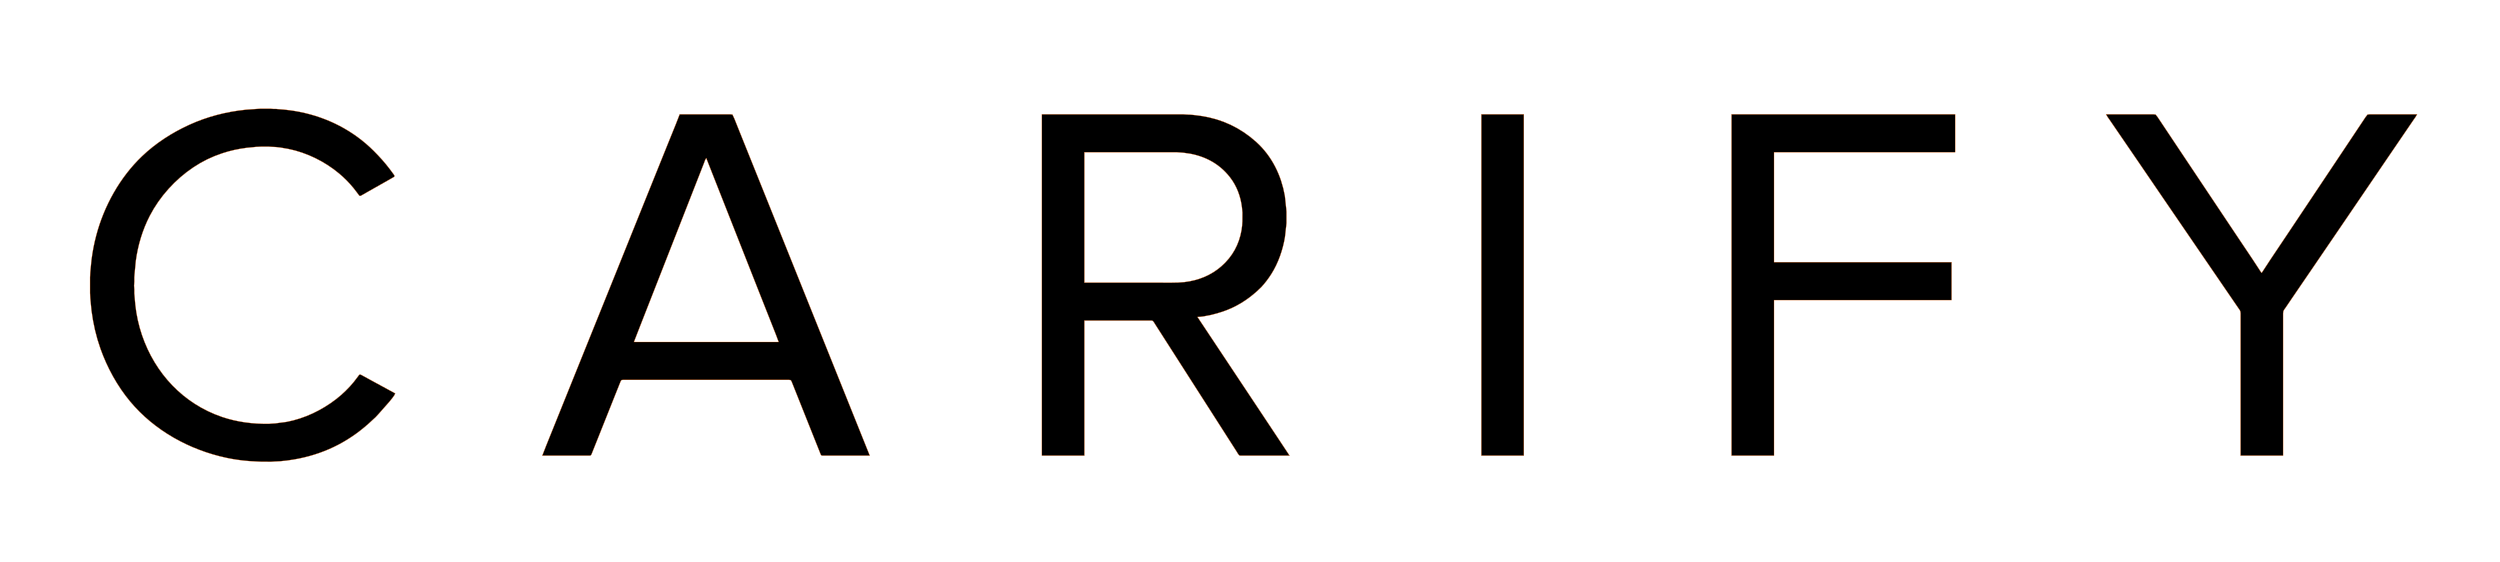
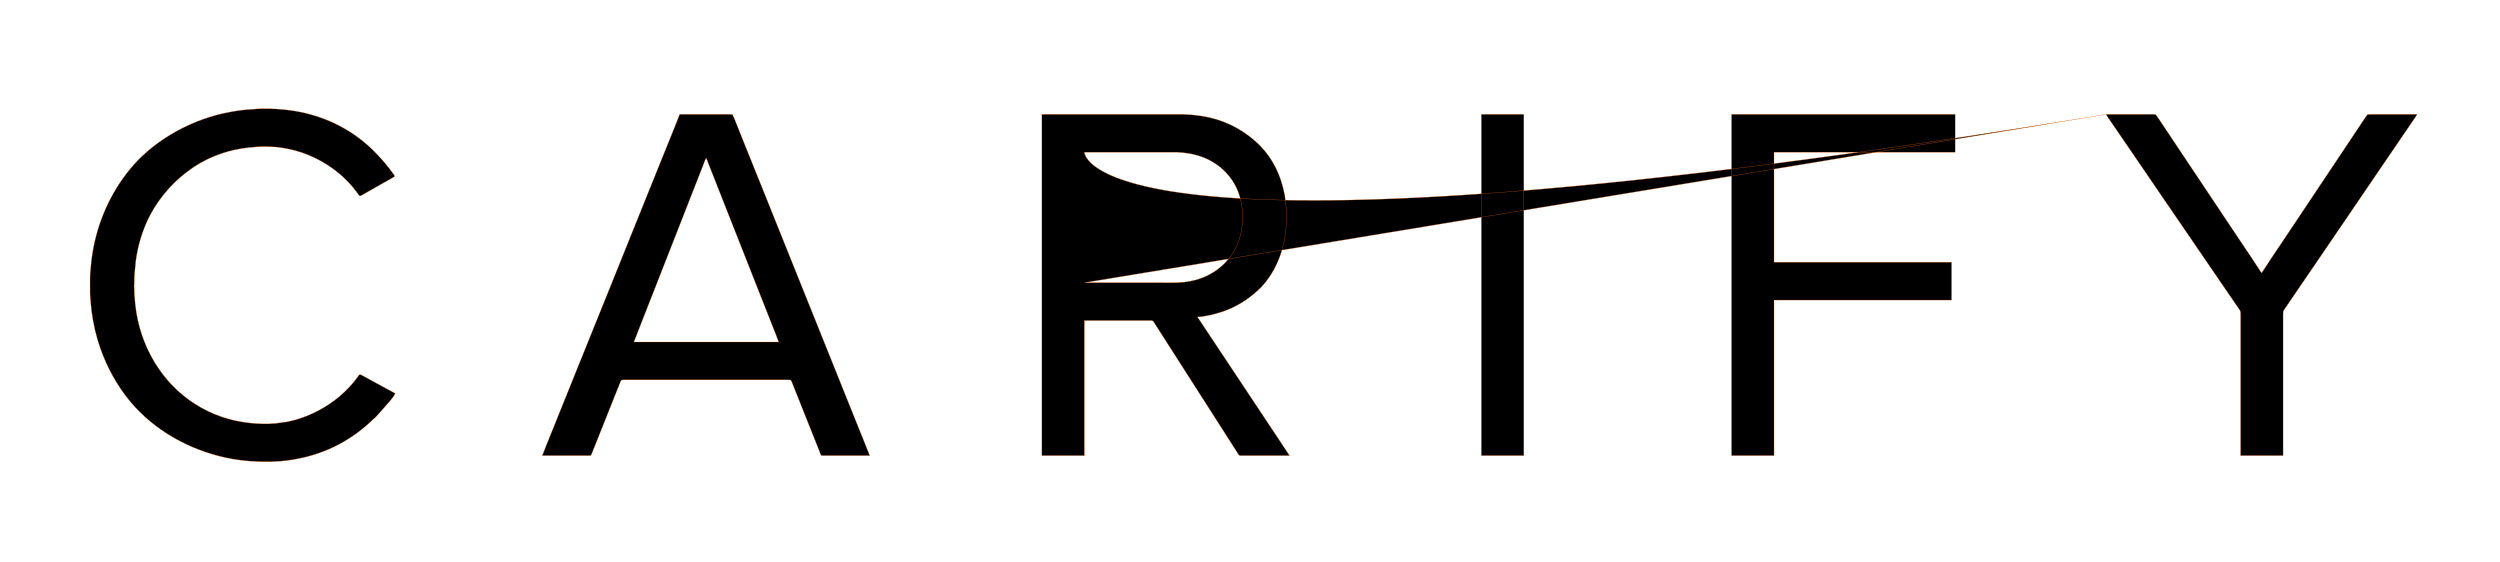
<svg xmlns="http://www.w3.org/2000/svg" width="135.736in" height="30.5in" viewBox="0 0 9773 2196">
-   <path id="Auswahl" fill="#000000" stroke="#ff6600" stroke-width="1" d="M 1545.00,1538.00            C 1545.00,1538.00 1485.00,1505.31 1485.00,1505.31              1485.00,1505.31 1445.00,1483.58 1445.00,1483.58              1445.00,1483.58 1418.00,1468.78 1418.00,1468.78              1415.71,1467.56 1409.36,1463.71 1407.09,1464.01              1404.07,1464.42 1400.98,1469.65 1399.29,1472.00              1399.29,1472.00 1383.20,1493.00 1383.20,1493.00              1363.80,1517.04 1338.48,1541.48 1314.00,1560.35              1257.34,1604.02 1190.50,1636.09 1120.00,1649.39              1120.00,1649.39 1076.00,1655.17 1076.00,1655.17              1076.00,1655.17 1061.00,1656.09 1061.00,1656.09              1061.00,1656.09 1051.00,1657.00 1051.00,1657.00              988.98,1657.72 926.95,1650.07 868.00,1630.00              716.86,1578.52 606.11,1460.05 555.00,1310.00              541.96,1271.70 533.14,1231.22 528.84,1191.00              528.84,1191.00 525.91,1157.00 525.91,1157.00              525.91,1157.00 525.00,1147.00 525.00,1147.00              525.00,1147.00 525.00,1131.00 525.00,1131.00              525.00,1131.00 524.00,1117.00 524.00,1117.00              524.00,1117.00 525.00,1101.00 525.00,1101.00              525.00,1101.00 525.00,1084.00 525.00,1084.00              525.00,1084.00 525.91,1072.00 525.91,1072.00              525.91,1072.00 530.72,1021.00 530.72,1021.00              538.78,959.72 556.89,898.99 585.26,844.00              624.21,768.51 685.44,701.04 756.00,654.00              792.37,629.75 827.60,612.80 869.00,599.00              900.83,588.39 930.80,582.05 964.00,577.72              964.00,577.72 1002.00,574.00 1002.00,574.00              1002.00,574.00 1023.00,573.00 1023.00,573.00              1023.00,573.00 1049.00,573.00 1049.00,573.00              1049.00,573.00 1064.00,574.00 1064.00,574.00              1084.32,574.24 1107.03,578.01 1127.00,582.00              1198.80,596.36 1269.98,631.43 1326.00,678.44              1346.80,695.89 1364.65,714.06 1381.92,735.00              1381.92,735.00 1396.58,754.00 1396.58,754.00              1396.58,754.00 1404.51,764.64 1404.51,764.64              1407.85,767.54 1410.80,765.08 1414.00,763.28              1414.00,763.28 1435.00,751.28 1435.00,751.28              1435.00,751.28 1517.00,704.85 1517.00,704.85              1517.00,704.85 1536.00,694.00 1536.00,694.00              1538.24,692.70 1542.33,690.96 1542.18,687.90              1542.06,685.64 1539.04,681.87 1537.71,680.00              1537.71,680.00 1523.63,661.00 1523.63,661.00              1504.61,635.75 1483.32,612.32 1461.00,590.00              1381.81,510.81 1281.38,459.48 1172.00,437.60              1144.88,432.18 1117.54,428.80 1090.00,426.91              1090.00,426.91 1080.00,425.96 1080.00,425.96              1080.00,425.96 1069.00,425.96 1069.00,425.96              1069.00,425.96 1057.00,425.00 1057.00,425.00              1057.00,425.00 1019.00,425.00 1019.00,425.00              1019.00,425.00 1002.00,426.00 1002.00,426.00              1002.00,426.00 962.00,428.83 962.00,428.83              885.16,436.52 809.30,456.03 739.00,488.31              671.74,519.19 608.61,559.76 555.00,611.04              468.59,693.69 406.44,805.63 376.12,921.00              367.45,953.97 362.12,982.23 357.72,1016.00              357.72,1016.00 353.91,1055.00 353.91,1055.00              353.91,1055.00 353.00,1065.00 353.00,1065.00              353.00,1065.00 352.00,1084.00 352.00,1084.00              352.00,1084.00 352.00,1146.00 352.00,1146.00              352.00,1146.00 353.00,1165.00 353.00,1165.00              353.00,1165.00 353.91,1175.00 353.91,1175.00              353.91,1175.00 357.72,1214.00 357.72,1214.00              364.35,1264.86 375.48,1314.62 392.69,1363.00              418.96,1436.83 458.26,1508.70 508.43,1569.00              603.72,1683.51 741.17,1759.01 886.00,1789.79              942.89,1801.88 1001.00,1805.67 1059.00,1805.00              1059.00,1805.00 1073.00,1804.00 1073.00,1804.00              1100.59,1803.87 1139.69,1798.26 1167.00,1792.80              1278.86,1770.43 1374.49,1719.95 1457.00,1641.04              1457.00,1641.04 1468.00,1631.00 1468.00,1631.00              1468.00,1631.00 1480.09,1618.00 1480.09,1618.00              1480.09,1618.00 1522.40,1570.00 1522.40,1570.00              1527.94,1563.08 1542.94,1545.58 1545.00,1538.00 Z            M 2657.00,447.00            C 2657.00,447.00 2642.20,485.00 2642.20,485.00              2642.20,485.00 2611.40,561.00 2611.40,561.00              2611.40,561.00 2516.60,796.00 2516.60,796.00              2516.60,796.00 2399.40,1087.00 2399.40,1087.00              2399.40,1087.00 2241.60,1478.00 2241.60,1478.00              2241.60,1478.00 2160.99,1678.00 2160.99,1678.00              2160.99,1678.00 2135.58,1741.00 2135.58,1741.00              2135.58,1741.00 2120.00,1781.00 2120.00,1781.00              2120.00,1781.00 2302.00,1781.00 2302.00,1781.00              2304.17,1781.00 2307.68,1781.23 2309.50,1779.98              2311.88,1778.34 2315.35,1768.13 2316.60,1765.00              2316.60,1765.00 2335.40,1718.00 2335.40,1718.00              2335.40,1718.00 2406.80,1539.00 2406.80,1539.00              2406.80,1539.00 2422.40,1500.00 2422.40,1500.00              2428.33,1485.16 2427.33,1485.02 2437.00,1485.00              2437.00,1485.00 3083.00,1485.00 3083.00,1485.00              3093.32,1485.02 3092.29,1485.72 3098.40,1501.00              3098.40,1501.00 3113.60,1539.00 3113.60,1539.00              3113.60,1539.00 3185.00,1718.00 3185.00,1718.00              3185.00,1718.00 3203.80,1765.00 3203.80,1765.00              3204.97,1767.93 3208.65,1778.49 3210.70,1780.01              3212.38,1781.26 3215.94,1781.00 3218.00,1781.00              3218.00,1781.00 3400.00,1781.00 3400.00,1781.00              3400.00,1781.00 2990.60,762.00 2990.60,762.00              2990.60,762.00 2893.60,521.00 2893.60,521.00              2893.60,521.00 2871.20,465.00 2871.20,465.00              2871.20,465.00 2863.35,447.99 2863.35,447.99              2863.35,447.99 2856.00,447.00 2856.00,447.00              2856.00,447.00 2657.00,447.00 2657.00,447.00 Z            M 4073.00,447.00            C 4073.00,447.00 4073.00,1781.00 4073.00,1781.00              4073.00,1781.00 4239.00,1781.00 4239.00,1781.00              4239.00,1781.00 4239.00,1253.00 4239.00,1253.00              4239.00,1253.00 4498.00,1253.00 4498.00,1253.00              4499.97,1253.00 4503.12,1252.88 4504.91,1253.60              4508.96,1255.22 4513.63,1264.19 4516.05,1268.00              4516.05,1268.00 4541.05,1307.00 4541.05,1307.00              4541.05,1307.00 4652.42,1481.00 4652.42,1481.00              4652.42,1481.00 4736.31,1612.00 4736.31,1612.00              4736.31,1612.00 4799.00,1710.00 4799.00,1710.00              4799.00,1710.00 4832.95,1763.00 4832.95,1763.00              4835.16,1766.49 4842.21,1779.05 4845.33,1780.43              4846.93,1781.14 4850.19,1781.00 4852.00,1781.00              4852.00,1781.00 5041.00,1781.00 5041.00,1781.00              5041.00,1781.00 4996.67,1714.00 4996.67,1714.00              4996.67,1714.00 4916.33,1593.00 4916.33,1593.00              4916.33,1593.00 4681.00,1239.00 4681.00,1239.00              4709.59,1238.37 4752.71,1227.30 4780.00,1218.00              4830.79,1200.70 4874.20,1173.99 4914.00,1138.17              4914.00,1138.17 4930.91,1122.00 4930.91,1122.00              4945.53,1106.31 4958.48,1089.11 4969.95,1071.00              4997.02,1028.26 5014.84,976.79 5023.08,927.00              5023.08,927.00 5028.09,882.00 5028.09,882.00              5028.09,882.00 5029.00,872.00 5029.00,872.00              5029.00,872.00 5029.00,828.00 5029.00,828.00              5029.00,828.00 5028.09,816.00 5028.09,816.00              5028.09,816.00 5022.75,766.00 5022.75,766.00              5008.77,685.45 4972.19,610.53 4911.00,555.17              4849.63,499.65 4776.88,465.33 4695.00,453.27              4677.27,450.66 4658.90,448.21 4641.00,448.00              4641.00,448.00 4626.00,447.00 4626.00,447.00              4626.00,447.00 4574.00,447.00 4574.00,447.00              4574.00,447.00 4491.00,447.00 4491.00,447.00              4491.00,447.00 4073.00,447.00 4073.00,447.00 Z            M 5791.00,447.00            C 5791.00,447.00 5791.00,1781.00 5791.00,1781.00              5791.00,1781.00 5957.00,1781.00 5957.00,1781.00              5957.00,1781.00 5957.00,447.00 5957.00,447.00              5957.00,447.00 5791.00,447.00 5791.00,447.00 Z            M 6769.00,447.00            C 6769.00,447.00 6769.00,1781.00 6769.00,1781.00              6769.00,1781.00 6935.00,1781.00 6935.00,1781.00              6935.00,1781.00 6935.00,1173.00 6935.00,1173.00              6935.00,1173.00 7629.00,1173.00 7629.00,1173.00              7629.00,1173.00 7629.00,1025.00 7629.00,1025.00              7629.00,1025.00 6935.00,1025.00 6935.00,1025.00              6935.00,1025.00 6935.00,595.00 6935.00,595.00              6935.00,595.00 7643.00,595.00 7643.00,595.00              7643.00,595.00 7643.00,447.00 7643.00,447.00              7643.00,447.00 6769.00,447.00 6769.00,447.00 Z            M 8233.00,447.00            C 8236.67,454.52 8241.97,461.11 8246.66,468.00              8246.66,468.00 8273.33,507.00 8273.33,507.00              8273.33,507.00 8362.98,638.00 8362.98,638.00              8362.98,638.00 8451.02,767.00 8451.02,767.00              8451.02,767.00 8621.34,1016.00 8621.34,1016.00              8621.34,1016.00 8723.33,1165.00 8723.33,1165.00              8723.33,1165.00 8748.67,1202.00 8748.67,1202.00              8754.75,1211.10 8758.98,1213.85 8759.00,1225.00              8759.00,1225.00 8759.00,1781.00 8759.00,1781.00              8759.00,1781.00 8925.00,1781.00 8925.00,1781.00              8925.00,1781.00 8925.00,1225.00 8925.00,1225.00              8925.02,1213.29 8929.57,1210.29 8935.98,1201.00              8935.98,1201.00 8960.34,1165.00 8960.34,1165.00              8960.34,1165.00 9060.67,1018.00 9060.67,1018.00              9060.67,1018.00 9149.98,887.00 9149.98,887.00              9149.98,887.00 9328.34,625.00 9328.34,625.00              9328.34,625.00 9406.02,511.00 9406.02,511.00              9406.02,511.00 9435.33,468.00 9435.33,468.00              9439.96,461.07 9445.34,454.50 9449.00,447.00              9449.00,447.00 9263.00,447.00 9263.00,447.00              9263.00,447.00 9255.18,448.02 9255.18,448.02              9255.18,448.02 9247.33,458.00 9247.33,458.00              9247.33,458.00 9231.33,482.00 9231.33,482.00              9231.33,482.00 9157.33,593.00 9157.33,593.00              9157.33,593.00 8945.00,911.00 8945.00,911.00              8945.00,911.00 8876.00,1014.00 8876.00,1014.00              8876.00,1014.00 8842.00,1066.00 8842.00,1066.00              8842.00,1066.00 8840.00,1066.00 8840.00,1066.00              8840.00,1066.00 8806.00,1014.00 8806.00,1014.00              8806.00,1014.00 8737.00,911.00 8737.00,911.00              8737.00,911.00 8524.67,593.00 8524.67,593.00              8524.67,593.00 8450.67,482.00 8450.67,482.00              8450.67,482.00 8434.67,458.00 8434.67,458.00              8434.67,458.00 8426.82,448.02 8426.82,448.02              8426.82,448.02 8419.00,447.00 8419.00,447.00              8419.00,447.00 8233.00,447.00 8233.00,447.00 Z            M 4239.00,1105.00            C 4239.00,1105.00 4239.00,595.00 4239.00,595.00              4239.00,595.00 4600.00,595.00 4600.00,595.00              4600.00,595.00 4625.00,596.83 4625.00,596.83              4698.13,604.14 4762.49,633.95 4808.34,693.00              4835.00,727.35 4850.02,768.05 4855.15,811.00              4855.15,811.00 4857.00,831.00 4857.00,831.00              4857.26,853.91 4857.37,876.33 4853.57,899.00              4844.11,955.34 4818.10,1002.92 4775.00,1040.71              4733.86,1076.79 4684.95,1096.16 4631.00,1102.72              4600.38,1106.44 4551.45,1105.00 4519.00,1105.00              4519.00,1105.00 4239.00,1105.00 4239.00,1105.00 Z            M 2761.00,618.00            C 2761.00,618.00 2781.80,671.00 2781.80,671.00              2781.80,671.00 2824.80,780.00 2824.80,780.00              2824.80,780.00 2963.20,1131.00 2963.20,1131.00              2963.20,1131.00 3016.20,1265.00 3016.20,1265.00              3016.20,1265.00 3033.60,1309.00 3033.60,1309.00              3033.60,1309.00 3044.00,1337.00 3044.00,1337.00              3044.00,1337.00 2478.00,1337.00 2478.00,1337.00              2478.00,1337.00 2499.80,1281.00 2499.80,1281.00              2499.80,1281.00 2540.19,1178.00 2540.19,1178.00              2540.19,1178.00 2676.19,831.00 2676.19,831.00              2676.19,831.00 2734.19,683.00 2734.19,683.00              2734.19,683.00 2751.80,638.00 2751.80,638.00              2754.15,632.13 2756.84,622.35 2761.00,618.00 Z" />
+   <path id="Auswahl" fill="#000000" stroke="#ff6600" stroke-width="1" d="M 1545.00,1538.00            C 1545.00,1538.00 1485.00,1505.31 1485.00,1505.31              1485.00,1505.31 1445.00,1483.58 1445.00,1483.58              1445.00,1483.58 1418.00,1468.78 1418.00,1468.78              1415.71,1467.56 1409.36,1463.71 1407.09,1464.01              1404.07,1464.42 1400.98,1469.65 1399.29,1472.00              1399.29,1472.00 1383.20,1493.00 1383.20,1493.00              1363.80,1517.04 1338.48,1541.48 1314.00,1560.35              1257.34,1604.02 1190.50,1636.09 1120.00,1649.39              1120.00,1649.39 1076.00,1655.17 1076.00,1655.17              1076.00,1655.17 1061.00,1656.09 1061.00,1656.09              1061.00,1656.09 1051.00,1657.00 1051.00,1657.00              988.98,1657.72 926.95,1650.07 868.00,1630.00              716.86,1578.52 606.11,1460.05 555.00,1310.00              541.96,1271.70 533.14,1231.22 528.84,1191.00              528.84,1191.00 525.91,1157.00 525.91,1157.00              525.91,1157.00 525.00,1147.00 525.00,1147.00              525.00,1147.00 525.00,1131.00 525.00,1131.00              525.00,1131.00 524.00,1117.00 524.00,1117.00              524.00,1117.00 525.00,1101.00 525.00,1101.00              525.00,1101.00 525.00,1084.00 525.00,1084.00              525.00,1084.00 525.91,1072.00 525.91,1072.00              525.91,1072.00 530.72,1021.00 530.72,1021.00              538.78,959.72 556.89,898.99 585.26,844.00              624.21,768.51 685.44,701.04 756.00,654.00              792.37,629.75 827.60,612.80 869.00,599.00              900.83,588.39 930.80,582.05 964.00,577.72              964.00,577.72 1002.00,574.00 1002.00,574.00              1002.00,574.00 1023.00,573.00 1023.00,573.00              1023.00,573.00 1049.00,573.00 1049.00,573.00              1049.00,573.00 1064.00,574.00 1064.00,574.00              1084.32,574.24 1107.03,578.01 1127.00,582.00              1198.80,596.36 1269.98,631.43 1326.00,678.44              1346.80,695.89 1364.65,714.06 1381.92,735.00              1381.92,735.00 1396.58,754.00 1396.58,754.00              1396.58,754.00 1404.51,764.64 1404.51,764.64              1407.85,767.54 1410.80,765.08 1414.00,763.28              1414.00,763.28 1435.00,751.28 1435.00,751.28              1435.00,751.28 1517.00,704.85 1517.00,704.85              1517.00,704.85 1536.00,694.00 1536.00,694.00              1538.24,692.70 1542.33,690.96 1542.18,687.90              1542.06,685.64 1539.04,681.87 1537.71,680.00              1537.71,680.00 1523.63,661.00 1523.63,661.00              1504.61,635.75 1483.32,612.32 1461.00,590.00              1381.81,510.81 1281.38,459.48 1172.00,437.60              1144.88,432.18 1117.54,428.80 1090.00,426.91              1090.00,426.91 1080.00,425.96 1080.00,425.96              1080.00,425.96 1069.00,425.96 1069.00,425.96              1069.00,425.96 1057.00,425.00 1057.00,425.00              1057.00,425.00 1019.00,425.00 1019.00,425.00              1019.00,425.00 1002.00,426.00 1002.00,426.00              1002.00,426.00 962.00,428.83 962.00,428.83              885.16,436.52 809.30,456.03 739.00,488.31              671.74,519.19 608.61,559.76 555.00,611.04              468.59,693.69 406.44,805.63 376.12,921.00              367.45,953.97 362.12,982.23 357.72,1016.00              357.72,1016.00 353.91,1055.00 353.91,1055.00              353.91,1055.00 353.00,1065.00 353.00,1065.00              353.00,1065.00 352.00,1084.00 352.00,1084.00              352.00,1084.00 352.00,1146.00 352.00,1146.00              352.00,1146.00 353.00,1165.00 353.00,1165.00              353.00,1165.00 353.91,1175.00 353.91,1175.00              353.91,1175.00 357.72,1214.00 357.72,1214.00              364.35,1264.86 375.48,1314.62 392.69,1363.00              418.96,1436.83 458.26,1508.70 508.43,1569.00              603.72,1683.51 741.17,1759.01 886.00,1789.79              942.89,1801.88 1001.00,1805.67 1059.00,1805.00              1059.00,1805.00 1073.00,1804.00 1073.00,1804.00              1100.59,1803.87 1139.69,1798.26 1167.00,1792.80              1278.86,1770.43 1374.49,1719.95 1457.00,1641.04              1457.00,1641.04 1468.00,1631.00 1468.00,1631.00              1468.00,1631.00 1480.09,1618.00 1480.09,1618.00              1480.09,1618.00 1522.40,1570.00 1522.40,1570.00              1527.94,1563.08 1542.94,1545.58 1545.00,1538.00 Z            M 2657.00,447.00            C 2657.00,447.00 2642.20,485.00 2642.20,485.00              2642.20,485.00 2611.40,561.00 2611.40,561.00              2611.40,561.00 2516.60,796.00 2516.60,796.00              2516.60,796.00 2399.40,1087.00 2399.40,1087.00              2399.40,1087.00 2241.60,1478.00 2241.60,1478.00              2241.60,1478.00 2160.99,1678.00 2160.99,1678.00              2160.99,1678.00 2135.58,1741.00 2135.58,1741.00              2135.58,1741.00 2120.00,1781.00 2120.00,1781.00              2120.00,1781.00 2302.00,1781.00 2302.00,1781.00              2304.17,1781.00 2307.68,1781.23 2309.50,1779.98              2311.88,1778.34 2315.35,1768.13 2316.60,1765.00              2316.60,1765.00 2335.40,1718.00 2335.40,1718.00              2335.40,1718.00 2406.80,1539.00 2406.80,1539.00              2406.80,1539.00 2422.40,1500.00 2422.40,1500.00              2428.33,1485.16 2427.33,1485.02 2437.00,1485.00              2437.00,1485.00 3083.00,1485.00 3083.00,1485.00              3093.32,1485.02 3092.29,1485.72 3098.40,1501.00              3098.40,1501.00 3113.60,1539.00 3113.60,1539.00              3113.60,1539.00 3185.00,1718.00 3185.00,1718.00              3185.00,1718.00 3203.80,1765.00 3203.80,1765.00              3204.97,1767.93 3208.65,1778.49 3210.70,1780.01              3212.38,1781.26 3215.94,1781.00 3218.00,1781.00              3218.00,1781.00 3400.00,1781.00 3400.00,1781.00              3400.00,1781.00 2990.60,762.00 2990.60,762.00              2990.60,762.00 2893.60,521.00 2893.60,521.00              2893.60,521.00 2871.20,465.00 2871.20,465.00              2871.20,465.00 2863.35,447.99 2863.35,447.99              2863.35,447.99 2856.00,447.00 2856.00,447.00              2856.00,447.00 2657.00,447.00 2657.00,447.00 Z            M 4073.00,447.00            C 4073.00,447.00 4073.00,1781.00 4073.00,1781.00              4073.00,1781.00 4239.00,1781.00 4239.00,1781.00              4239.00,1781.00 4239.00,1253.00 4239.00,1253.00              4239.00,1253.00 4498.00,1253.00 4498.00,1253.00              4499.97,1253.00 4503.12,1252.88 4504.91,1253.60              4508.96,1255.22 4513.63,1264.19 4516.05,1268.00              4516.05,1268.00 4541.05,1307.00 4541.05,1307.00              4541.05,1307.00 4652.42,1481.00 4652.42,1481.00              4652.42,1481.00 4736.31,1612.00 4736.31,1612.00              4736.31,1612.00 4799.00,1710.00 4799.00,1710.00              4799.00,1710.00 4832.95,1763.00 4832.95,1763.00              4835.16,1766.49 4842.21,1779.05 4845.33,1780.43              4846.93,1781.14 4850.19,1781.00 4852.00,1781.00              4852.00,1781.00 5041.00,1781.00 5041.00,1781.00              5041.00,1781.00 4996.67,1714.00 4996.67,1714.00              4996.67,1714.00 4916.33,1593.00 4916.33,1593.00              4916.33,1593.00 4681.00,1239.00 4681.00,1239.00              4709.59,1238.37 4752.71,1227.30 4780.00,1218.00              4830.79,1200.70 4874.20,1173.99 4914.00,1138.17              4914.00,1138.17 4930.91,1122.00 4930.91,1122.00              4945.53,1106.31 4958.48,1089.11 4969.95,1071.00              4997.02,1028.26 5014.84,976.79 5023.08,927.00              5023.08,927.00 5028.09,882.00 5028.09,882.00              5028.09,882.00 5029.00,872.00 5029.00,872.00              5029.00,872.00 5029.00,828.00 5029.00,828.00              5029.00,828.00 5028.09,816.00 5028.09,816.00              5028.09,816.00 5022.75,766.00 5022.75,766.00              5008.77,685.45 4972.19,610.53 4911.00,555.17              4849.63,499.65 4776.88,465.33 4695.00,453.27              4677.27,450.66 4658.90,448.21 4641.00,448.00              4641.00,448.00 4626.00,447.00 4626.00,447.00              4626.00,447.00 4574.00,447.00 4574.00,447.00              4574.00,447.00 4491.00,447.00 4491.00,447.00              4491.00,447.00 4073.00,447.00 4073.00,447.00 Z            M 5791.00,447.00            C 5791.00,447.00 5791.00,1781.00 5791.00,1781.00              5791.00,1781.00 5957.00,1781.00 5957.00,1781.00              5957.00,1781.00 5957.00,447.00 5957.00,447.00              5957.00,447.00 5791.00,447.00 5791.00,447.00 Z            M 6769.00,447.00            C 6769.00,447.00 6769.00,1781.00 6769.00,1781.00              6769.00,1781.00 6935.00,1781.00 6935.00,1781.00              6935.00,1781.00 6935.00,1173.00 6935.00,1173.00              6935.00,1173.00 7629.00,1173.00 7629.00,1173.00              7629.00,1173.00 7629.00,1025.00 7629.00,1025.00              7629.00,1025.00 6935.00,1025.00 6935.00,1025.00              6935.00,1025.00 6935.00,595.00 6935.00,595.00              6935.00,595.00 7643.00,595.00 7643.00,595.00              7643.00,595.00 7643.00,447.00 7643.00,447.00              7643.00,447.00 6769.00,447.00 6769.00,447.00 Z            M 8233.00,447.00            C 8236.67,454.52 8241.97,461.11 8246.66,468.00              8246.66,468.00 8273.33,507.00 8273.33,507.00              8273.33,507.00 8362.98,638.00 8362.98,638.00              8362.98,638.00 8451.02,767.00 8451.02,767.00              8451.02,767.00 8621.34,1016.00 8621.34,1016.00              8621.34,1016.00 8723.33,1165.00 8723.33,1165.00              8723.33,1165.00 8748.67,1202.00 8748.67,1202.00              8754.75,1211.10 8758.98,1213.85 8759.00,1225.00              8759.00,1225.00 8759.00,1781.00 8759.00,1781.00              8759.00,1781.00 8925.00,1781.00 8925.00,1781.00              8925.00,1781.00 8925.00,1225.00 8925.00,1225.00              8925.02,1213.29 8929.57,1210.29 8935.98,1201.00              8935.98,1201.00 8960.34,1165.00 8960.34,1165.00              8960.34,1165.00 9060.67,1018.00 9060.67,1018.00              9060.67,1018.00 9149.98,887.00 9149.98,887.00              9149.98,887.00 9328.34,625.00 9328.34,625.00              9328.34,625.00 9406.02,511.00 9406.02,511.00              9406.02,511.00 9435.33,468.00 9435.33,468.00              9439.96,461.07 9445.34,454.50 9449.00,447.00              9449.00,447.00 9263.00,447.00 9263.00,447.00              9263.00,447.00 9255.18,448.02 9255.18,448.02              9255.18,448.02 9247.33,458.00 9247.33,458.00              9247.33,458.00 9231.33,482.00 9231.33,482.00              9231.33,482.00 9157.33,593.00 9157.33,593.00              9157.33,593.00 8945.00,911.00 8945.00,911.00              8945.00,911.00 8876.00,1014.00 8876.00,1014.00              8876.00,1014.00 8842.00,1066.00 8842.00,1066.00              8842.00,1066.00 8840.00,1066.00 8840.00,1066.00              8840.00,1066.00 8806.00,1014.00 8806.00,1014.00              8806.00,1014.00 8737.00,911.00 8737.00,911.00              8737.00,911.00 8524.67,593.00 8524.67,593.00              8524.67,593.00 8450.67,482.00 8450.67,482.00              8450.67,482.00 8434.67,458.00 8434.67,458.00              8434.67,458.00 8426.82,448.02 8426.82,448.02              8426.82,448.02 8419.00,447.00 8419.00,447.00              8419.00,447.00 8233.00,447.00 8233.00,447.00 Z            C 4239.00,1105.00 4239.00,595.00 4239.00,595.00              4239.00,595.00 4600.00,595.00 4600.00,595.00              4600.00,595.00 4625.00,596.83 4625.00,596.83              4698.13,604.14 4762.49,633.95 4808.34,693.00              4835.00,727.35 4850.02,768.05 4855.15,811.00              4855.15,811.00 4857.00,831.00 4857.00,831.00              4857.26,853.91 4857.37,876.33 4853.57,899.00              4844.11,955.34 4818.10,1002.92 4775.00,1040.71              4733.86,1076.79 4684.95,1096.16 4631.00,1102.72              4600.38,1106.44 4551.45,1105.00 4519.00,1105.00              4519.00,1105.00 4239.00,1105.00 4239.00,1105.00 Z            M 2761.00,618.00            C 2761.00,618.00 2781.80,671.00 2781.80,671.00              2781.80,671.00 2824.80,780.00 2824.80,780.00              2824.80,780.00 2963.20,1131.00 2963.20,1131.00              2963.20,1131.00 3016.20,1265.00 3016.20,1265.00              3016.20,1265.00 3033.60,1309.00 3033.60,1309.00              3033.60,1309.00 3044.00,1337.00 3044.00,1337.00              3044.00,1337.00 2478.00,1337.00 2478.00,1337.00              2478.00,1337.00 2499.80,1281.00 2499.80,1281.00              2499.80,1281.00 2540.19,1178.00 2540.19,1178.00              2540.19,1178.00 2676.19,831.00 2676.19,831.00              2676.19,831.00 2734.19,683.00 2734.19,683.00              2734.19,683.00 2751.80,638.00 2751.80,638.00              2754.15,632.13 2756.84,622.35 2761.00,618.00 Z" />
</svg>